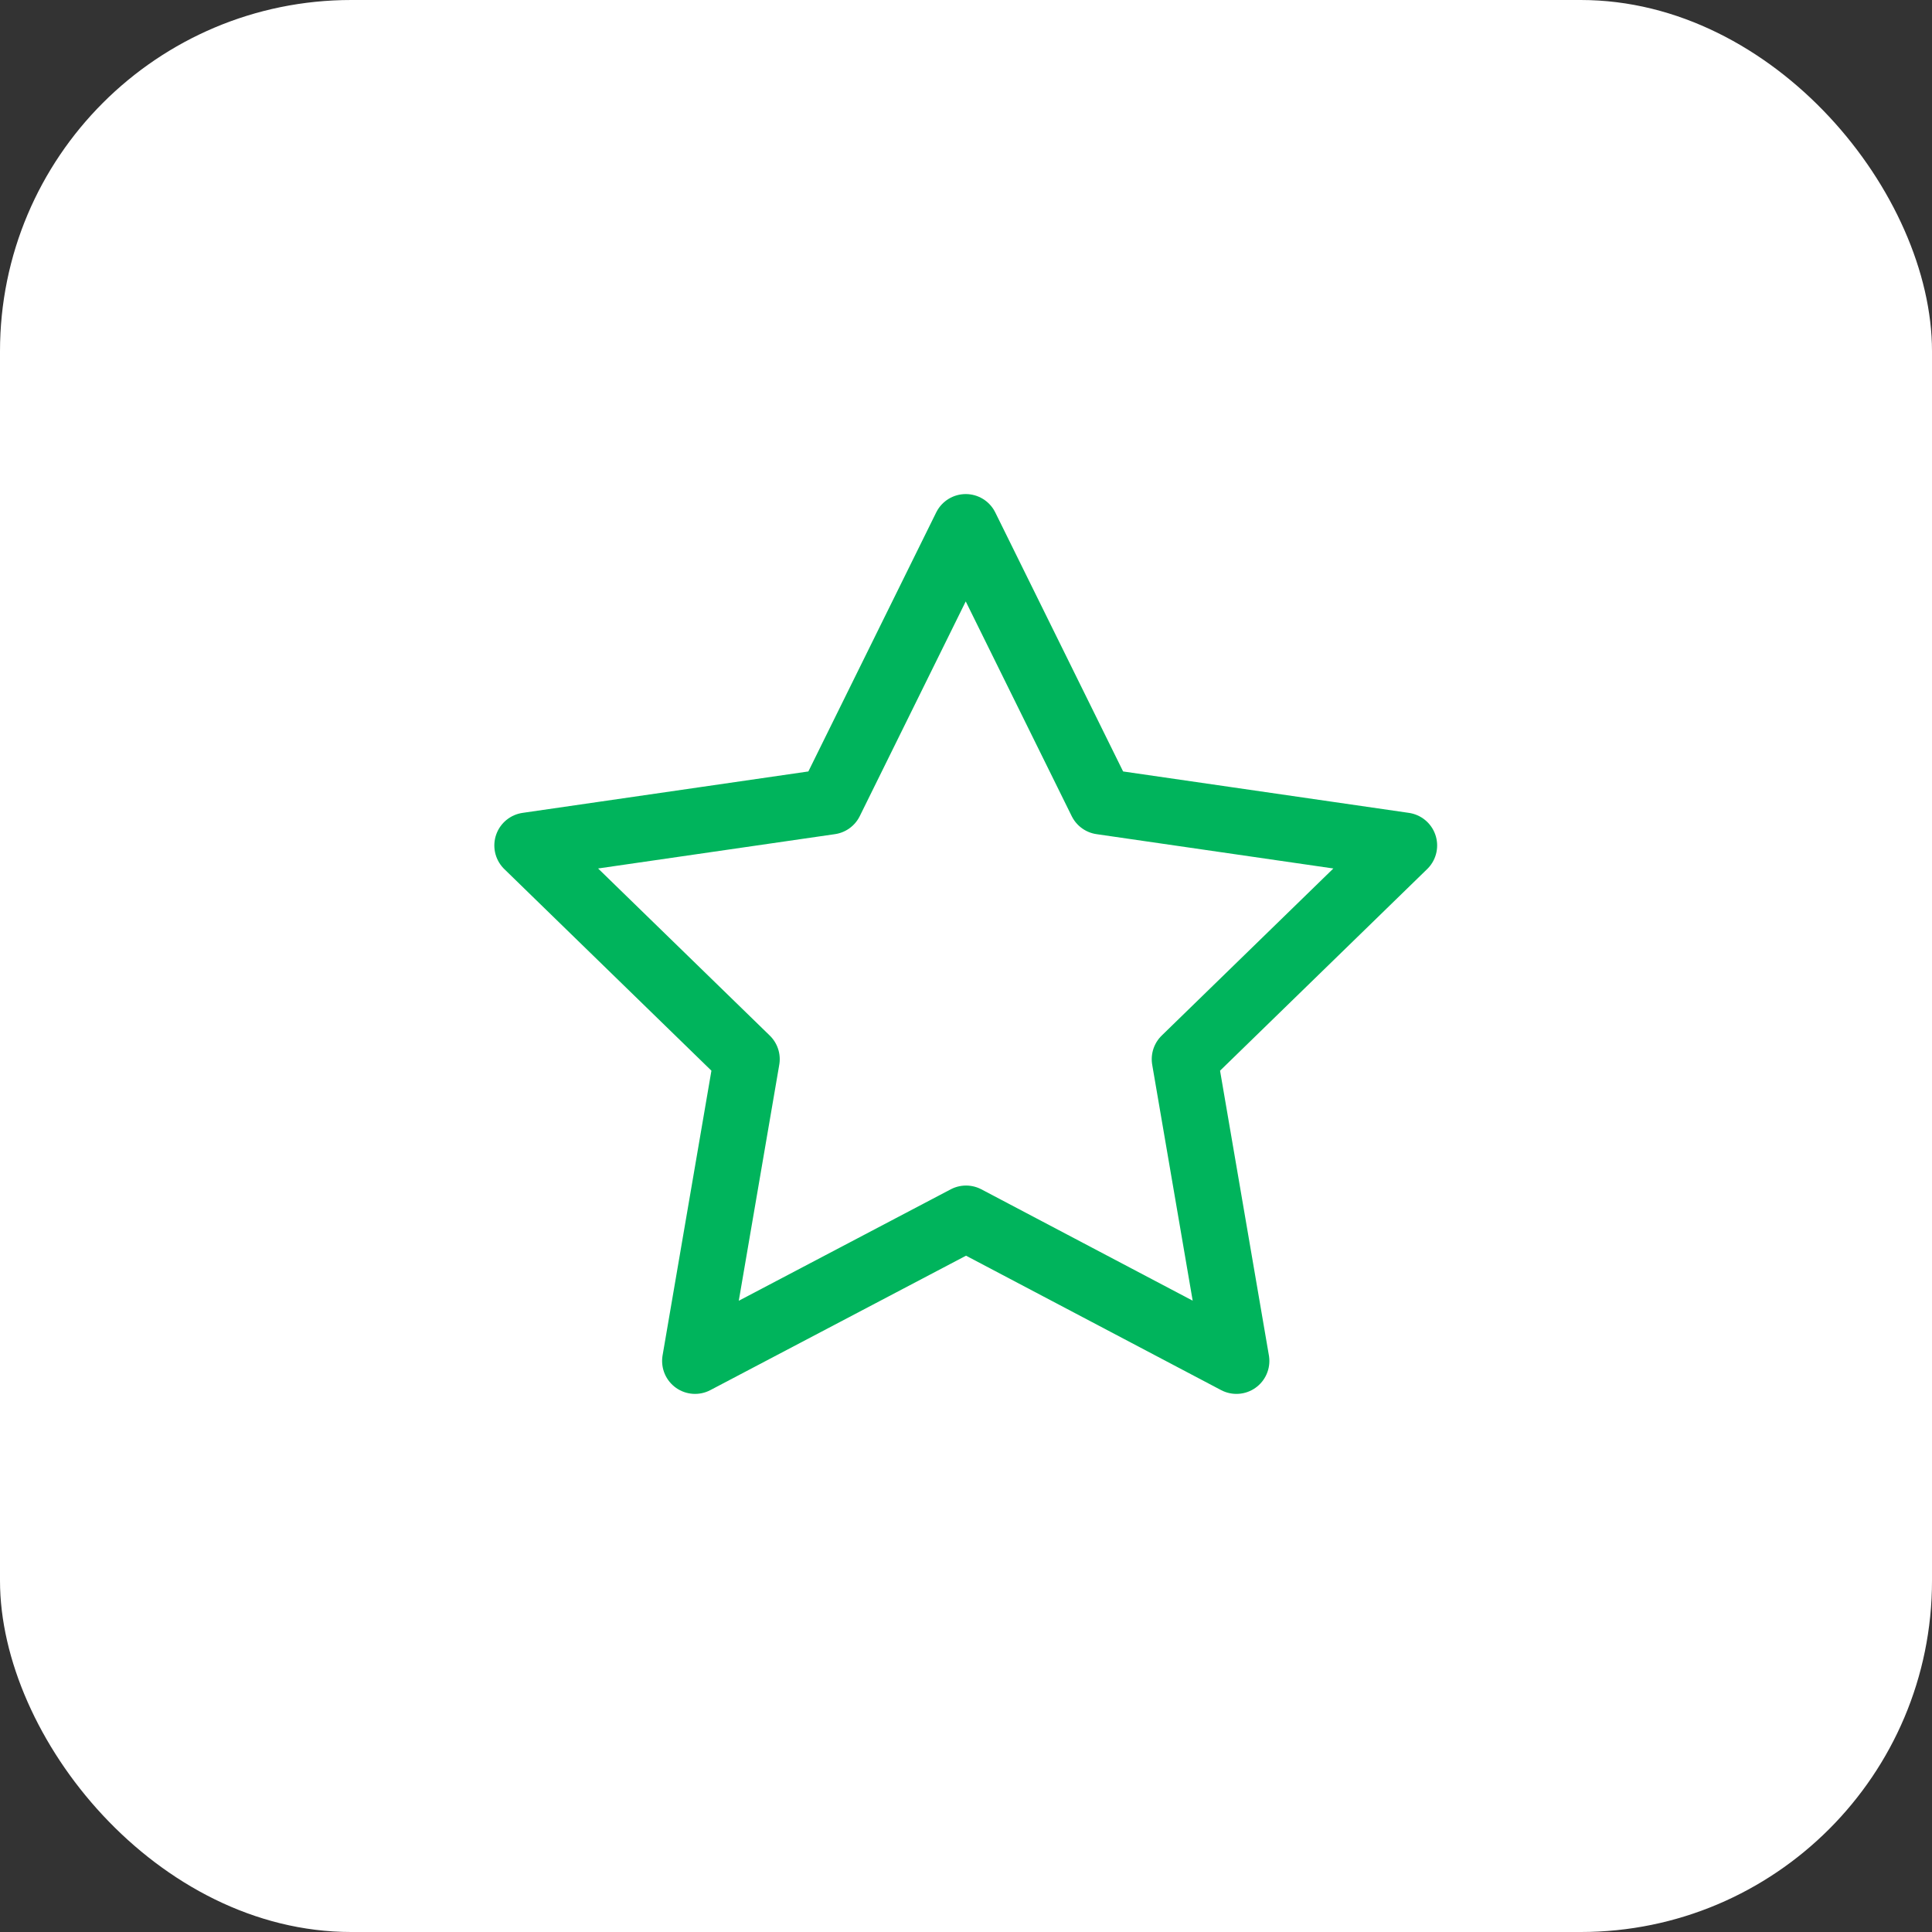
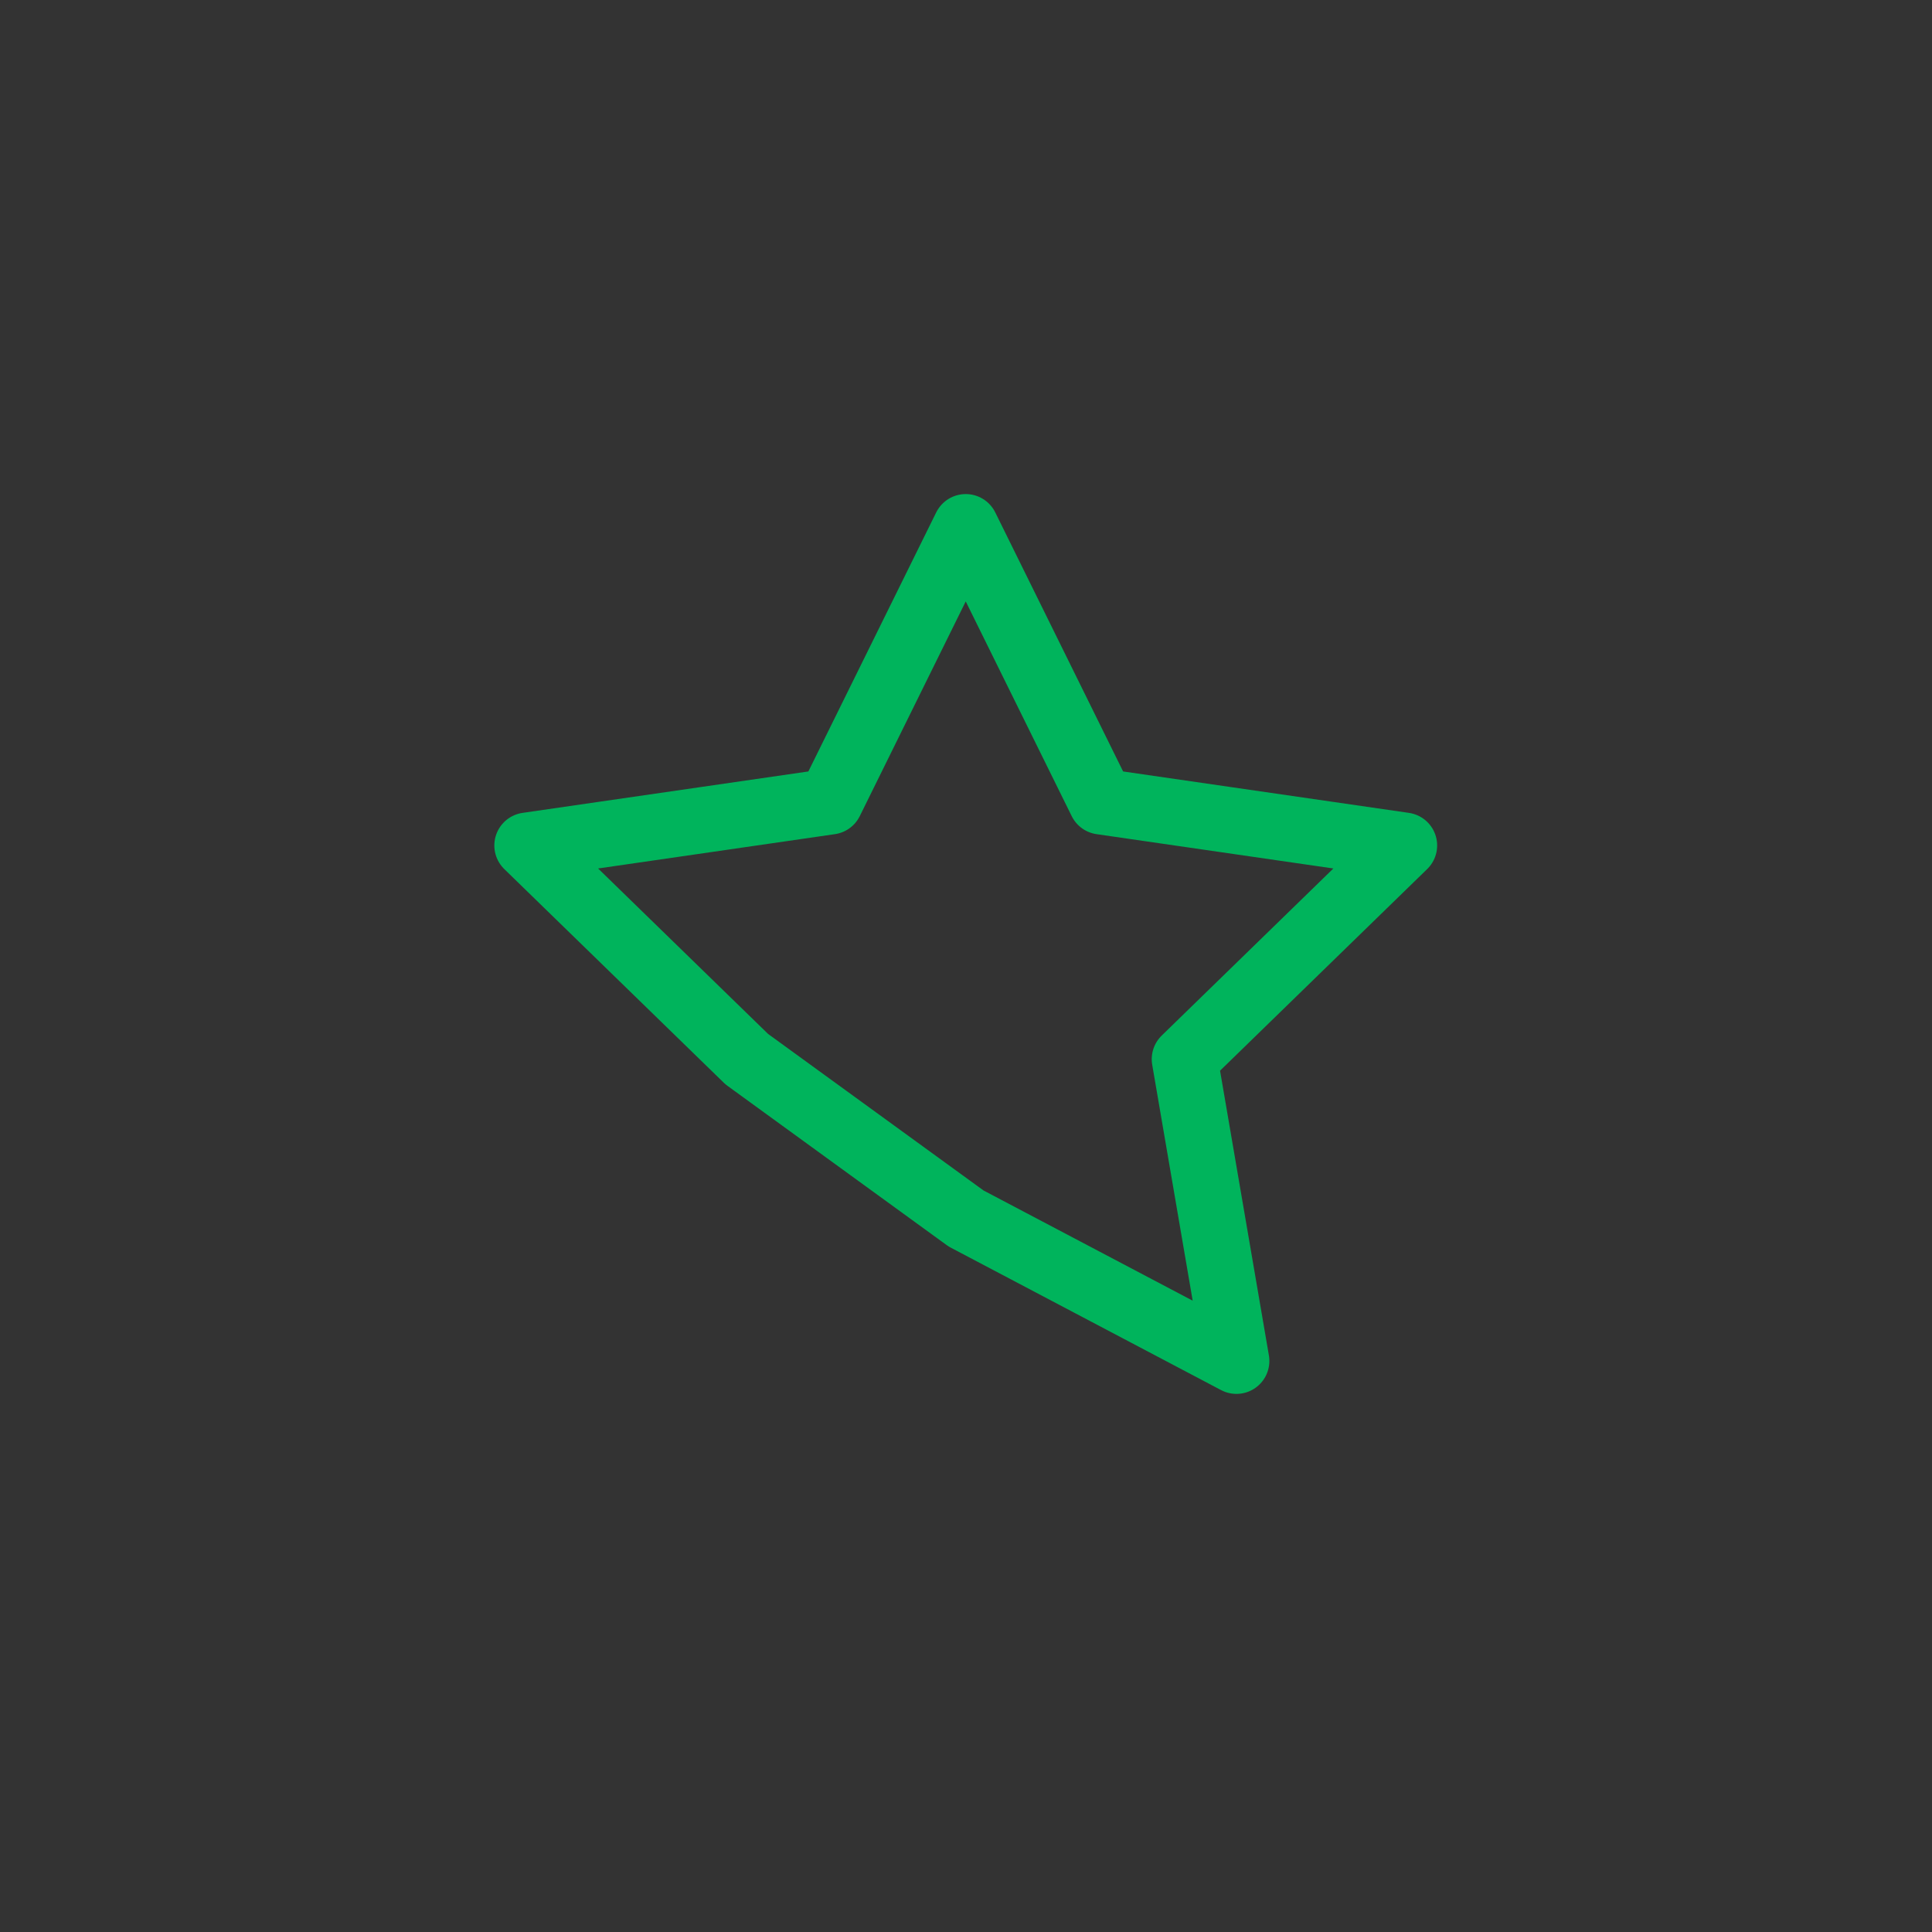
<svg xmlns="http://www.w3.org/2000/svg" width="44" height="44" viewBox="0 0 44 44" fill="none">
  <rect x="0" y="0" width="44" height="44" fill="#333333" stroke="none" />
-   <rect width="44" height="44" rx="8" fill="white" />
  <g clip-path="url(#clip0_1411_2947)">
-     <path d="M22.001 27.75L15.829 30.995L17.008 24.122L12.008 19.255L18.908 18.255L21.994 12.002L25.08 18.255L31.98 19.255L26.98 24.122L28.159 30.995L22.001 27.75Z" stroke="#00B45C" stroke-width="1.5" stroke-linecap="round" stroke-linejoin="round" />
+     <path d="M22.001 27.75L17.008 24.122L12.008 19.255L18.908 18.255L21.994 12.002L25.08 18.255L31.98 19.255L26.98 24.122L28.159 30.995L22.001 27.75Z" stroke="#00B45C" stroke-width="1.5" stroke-linecap="round" stroke-linejoin="round" />
  </g>
  <defs>
    <clipPath id="clip0_1411_2947">
      <rect width="24" height="24" fill="white" transform="translate(10 10)" />
    </clipPath>
  </defs>
</svg>